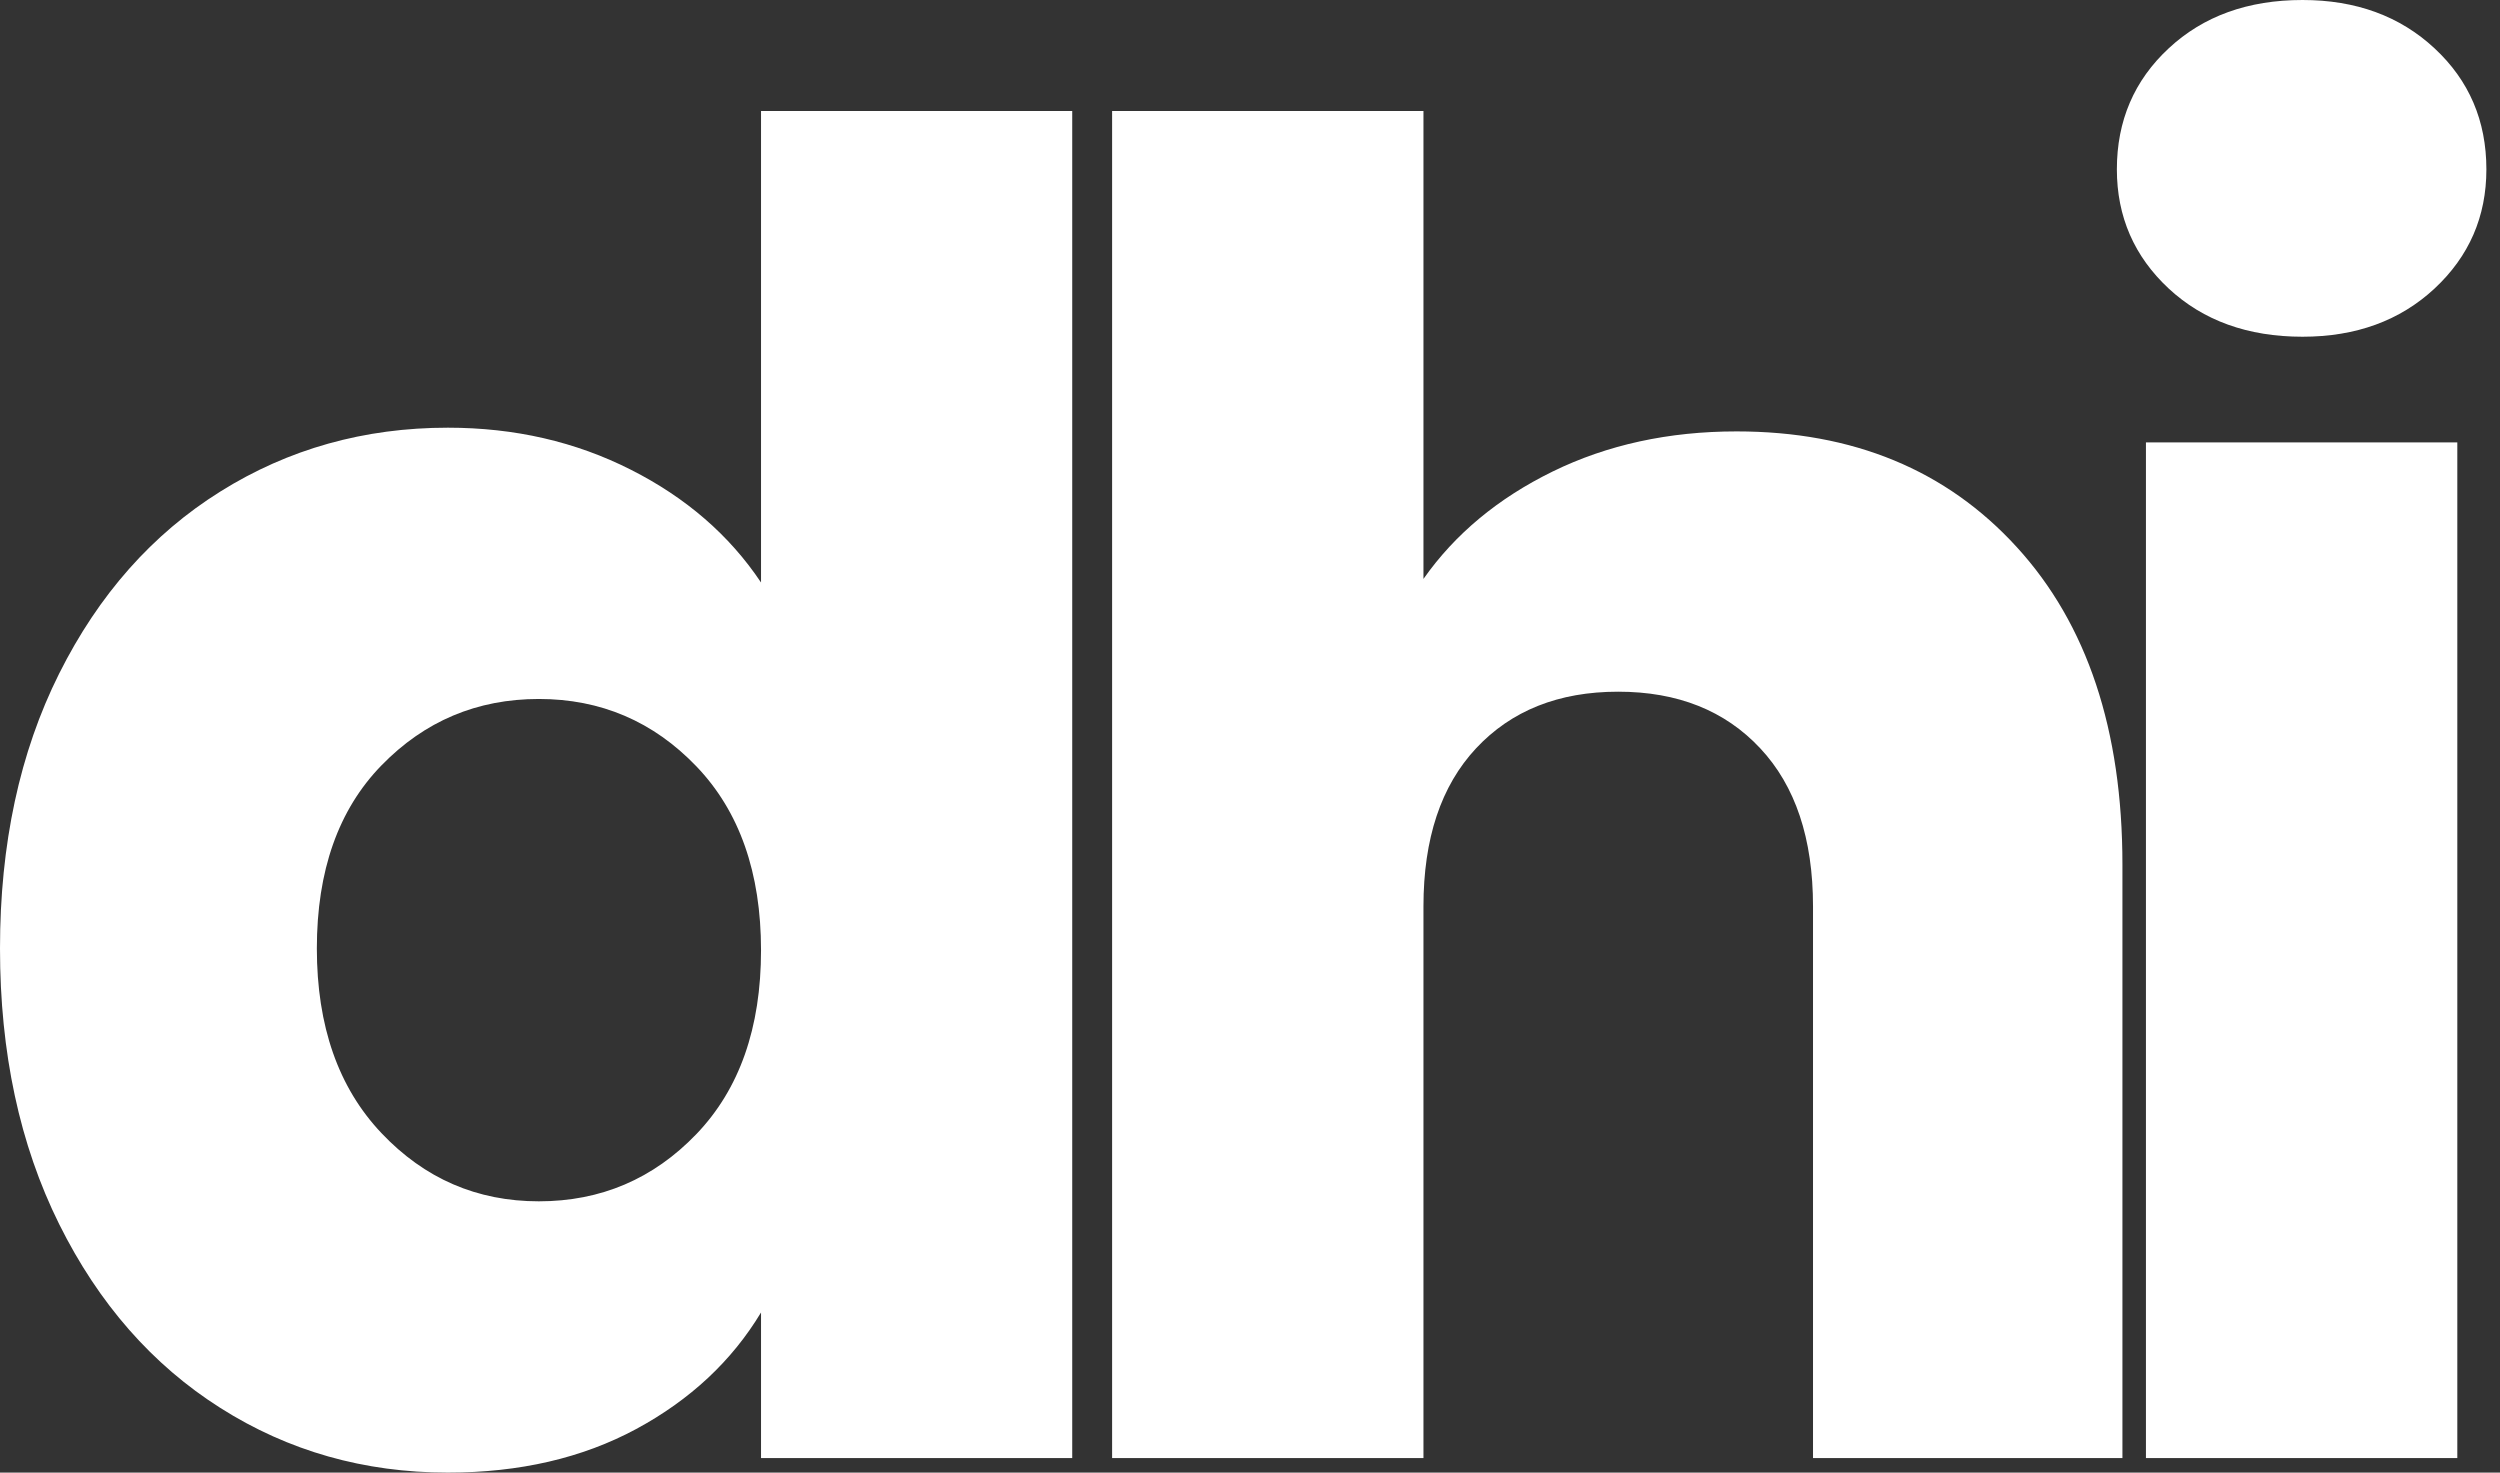
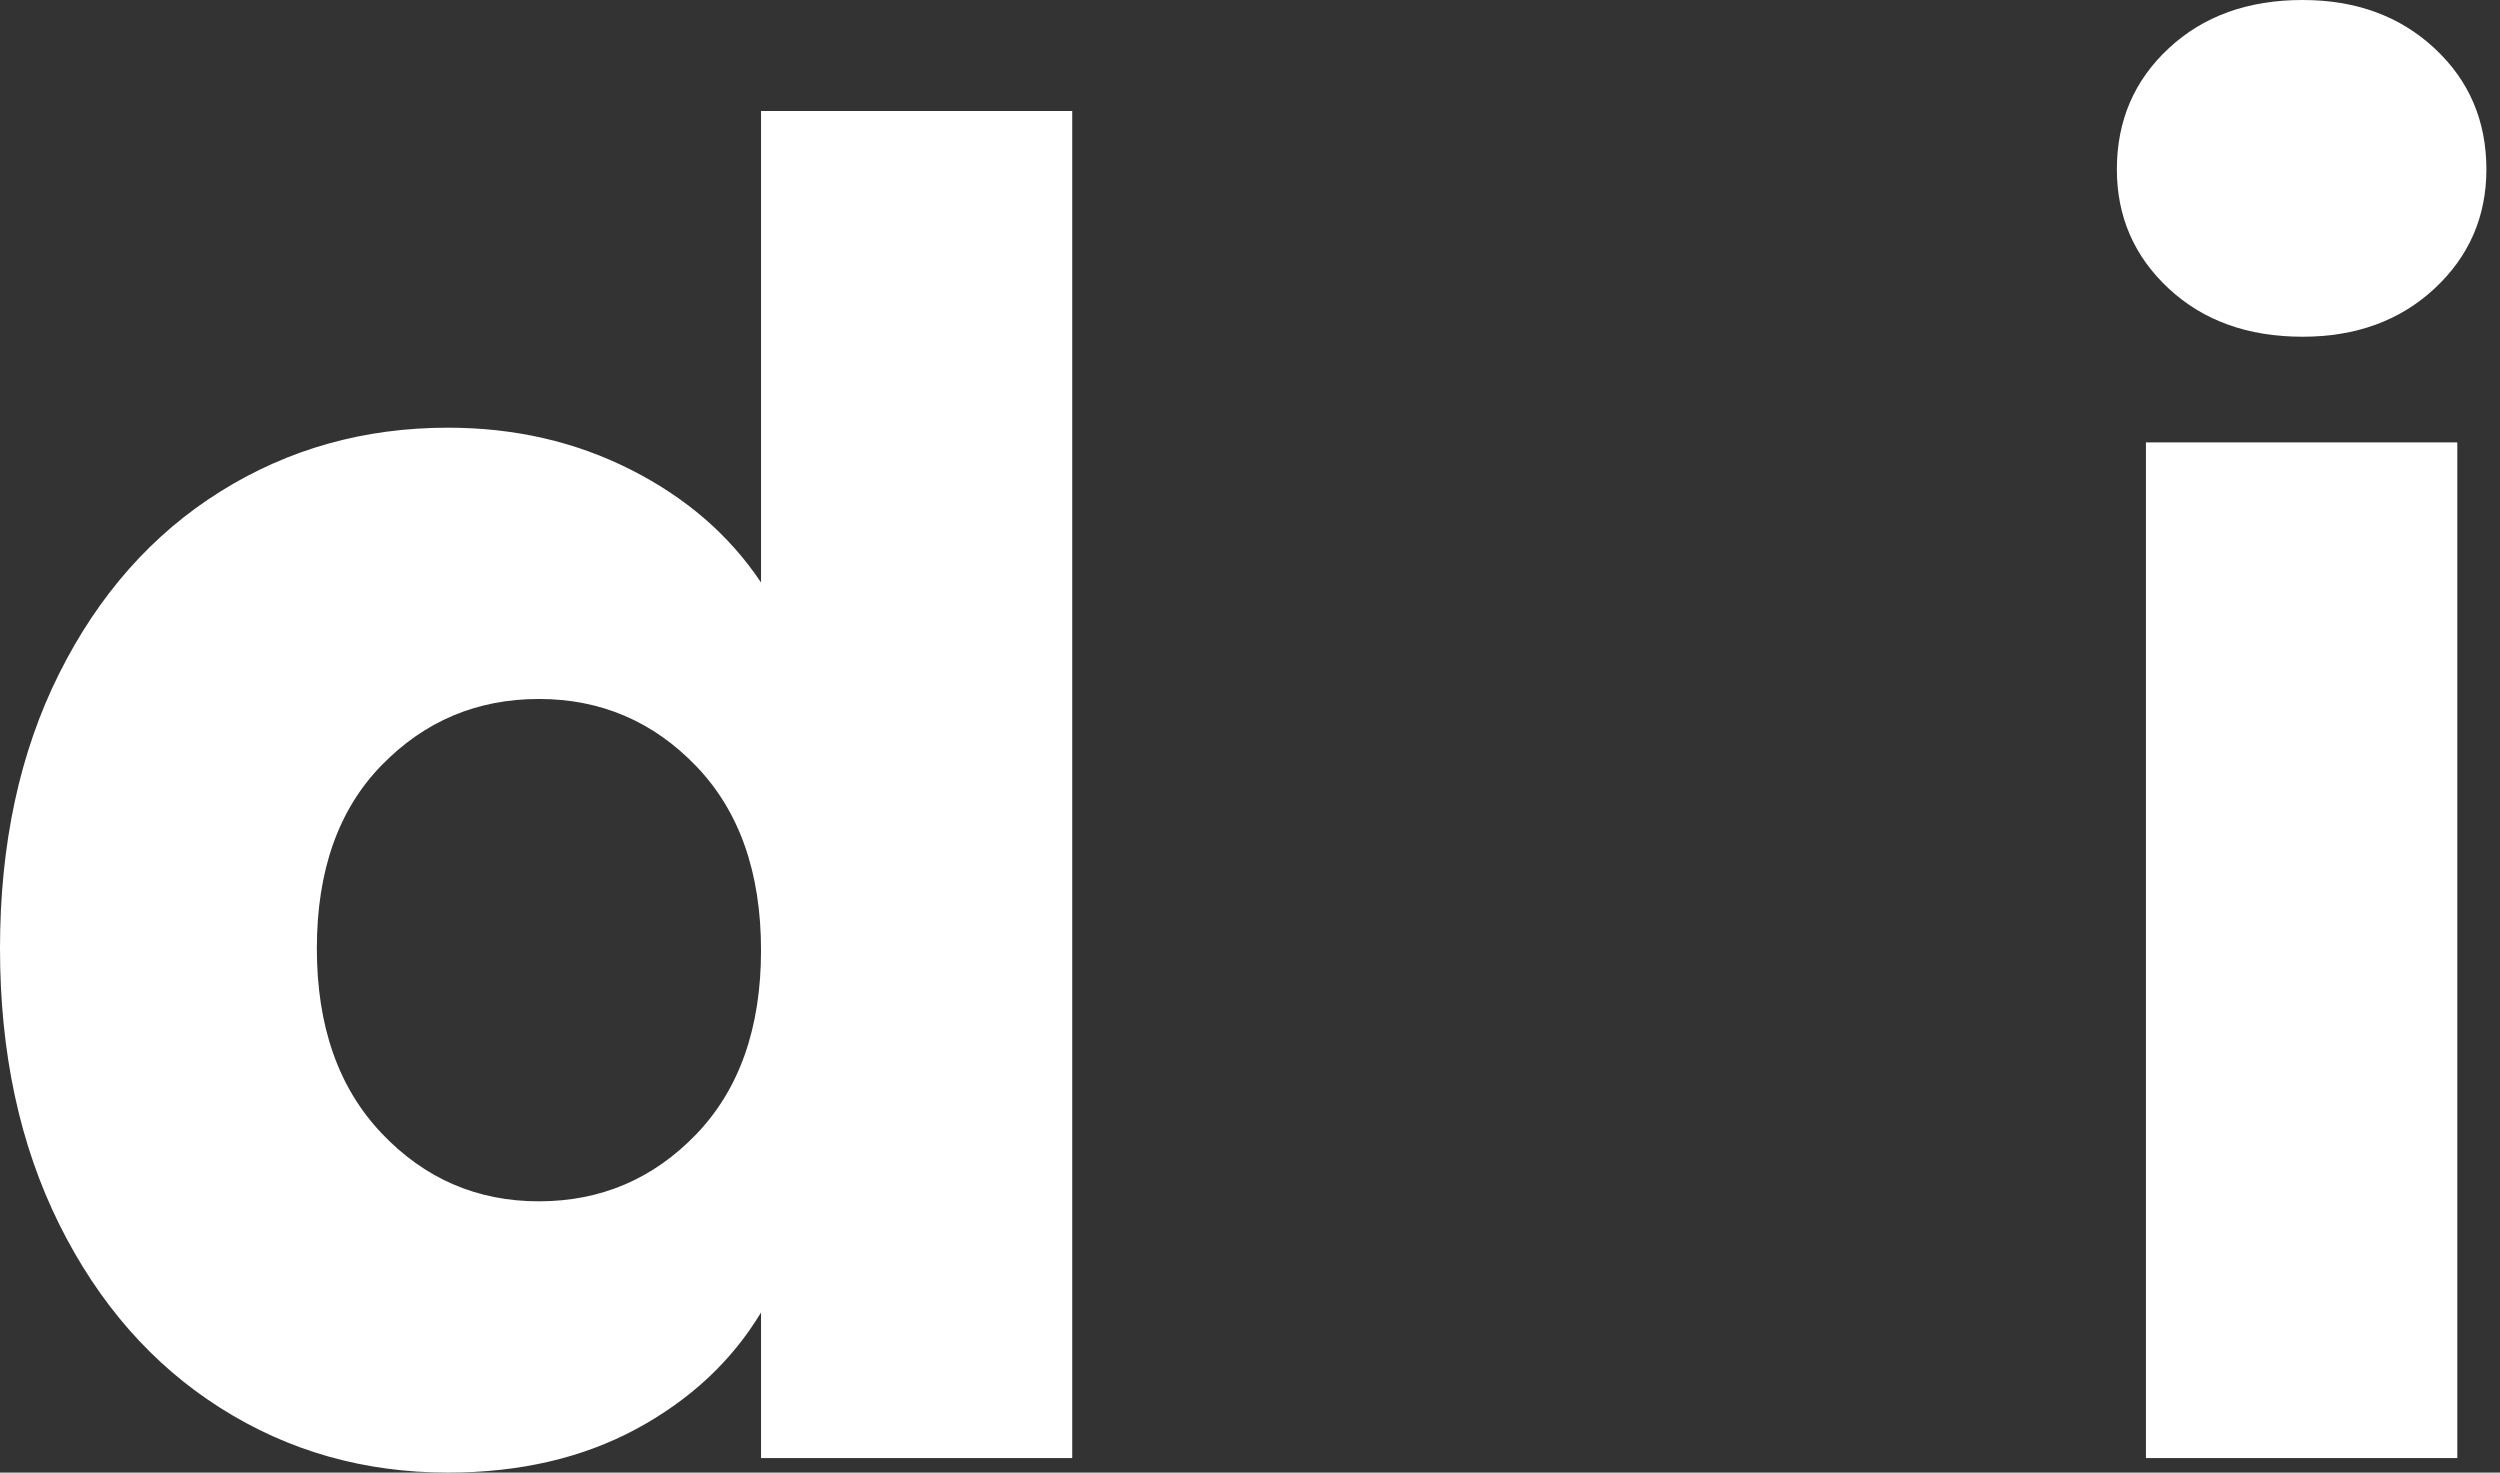
<svg xmlns="http://www.w3.org/2000/svg" fill="none" viewBox="0 0 146 86" height="86" width="146">
  <rect x="0" y="0" width="146" height="86" fill="#333333" stroke="none" />
  <path fill="white" d="M0 55.389C0 49.294 1.151 43.944 3.454 39.339C5.761 34.729 8.901 31.184 12.871 28.704C16.839 26.22 21.269 24.977 26.157 24.977C30.056 24.977 33.616 25.796 36.839 27.43C40.066 29.061 42.599 31.257 44.444 34.017V6.482H62.618V85.151H44.444V76.649C42.738 79.48 40.311 81.749 37.159 83.452C34.008 85.151 30.34 86 26.157 86C21.269 86 16.839 84.743 12.871 82.225C8.901 79.711 5.761 76.13 3.454 71.487C1.151 66.845 0 61.48 0 55.389ZM44.444 55.493C44.444 50.959 43.184 47.378 40.669 44.755C38.153 42.132 35.086 40.82 31.469 40.82C27.858 40.82 24.793 42.113 22.279 44.698C19.762 47.284 18.504 50.848 18.504 55.389C18.504 59.926 19.762 63.521 22.279 66.175C24.793 68.831 27.858 70.157 31.469 70.157C35.086 70.157 38.153 68.85 40.669 66.231C43.184 63.608 44.444 60.029 44.444 55.493Z" />
-   <path fill="white" d="M101.417 25.194C108.216 25.194 113.67 27.447 117.779 31.95C121.893 36.449 123.95 42.63 123.95 50.492V85.151H105.88V52.936C105.88 48.973 104.852 45.894 102.795 43.698C100.738 41.497 97.973 40.395 94.5 40.395C91.028 40.395 88.263 41.497 86.206 43.698C84.154 45.894 83.13 48.973 83.13 52.936V85.151H64.947V6.482H83.13V33.809C84.972 31.186 87.49 29.096 90.679 27.534C93.868 25.975 97.447 25.194 101.417 25.194Z" />
  <path fill="white" d="M134.467 19.665C131.278 19.665 128.673 18.728 126.654 16.853C124.635 14.973 123.625 12.651 123.625 9.889C123.625 7.053 124.635 4.697 126.654 2.821C128.673 0.941 131.278 0 134.467 0C137.586 0 140.157 0.941 142.176 2.821C144.196 4.697 145.205 7.053 145.205 9.889C145.205 12.651 144.196 14.973 142.176 16.853C140.157 18.728 137.586 19.665 134.467 19.665ZM143.507 25.836V85.151H125.323V25.836H143.507Z" />
</svg>